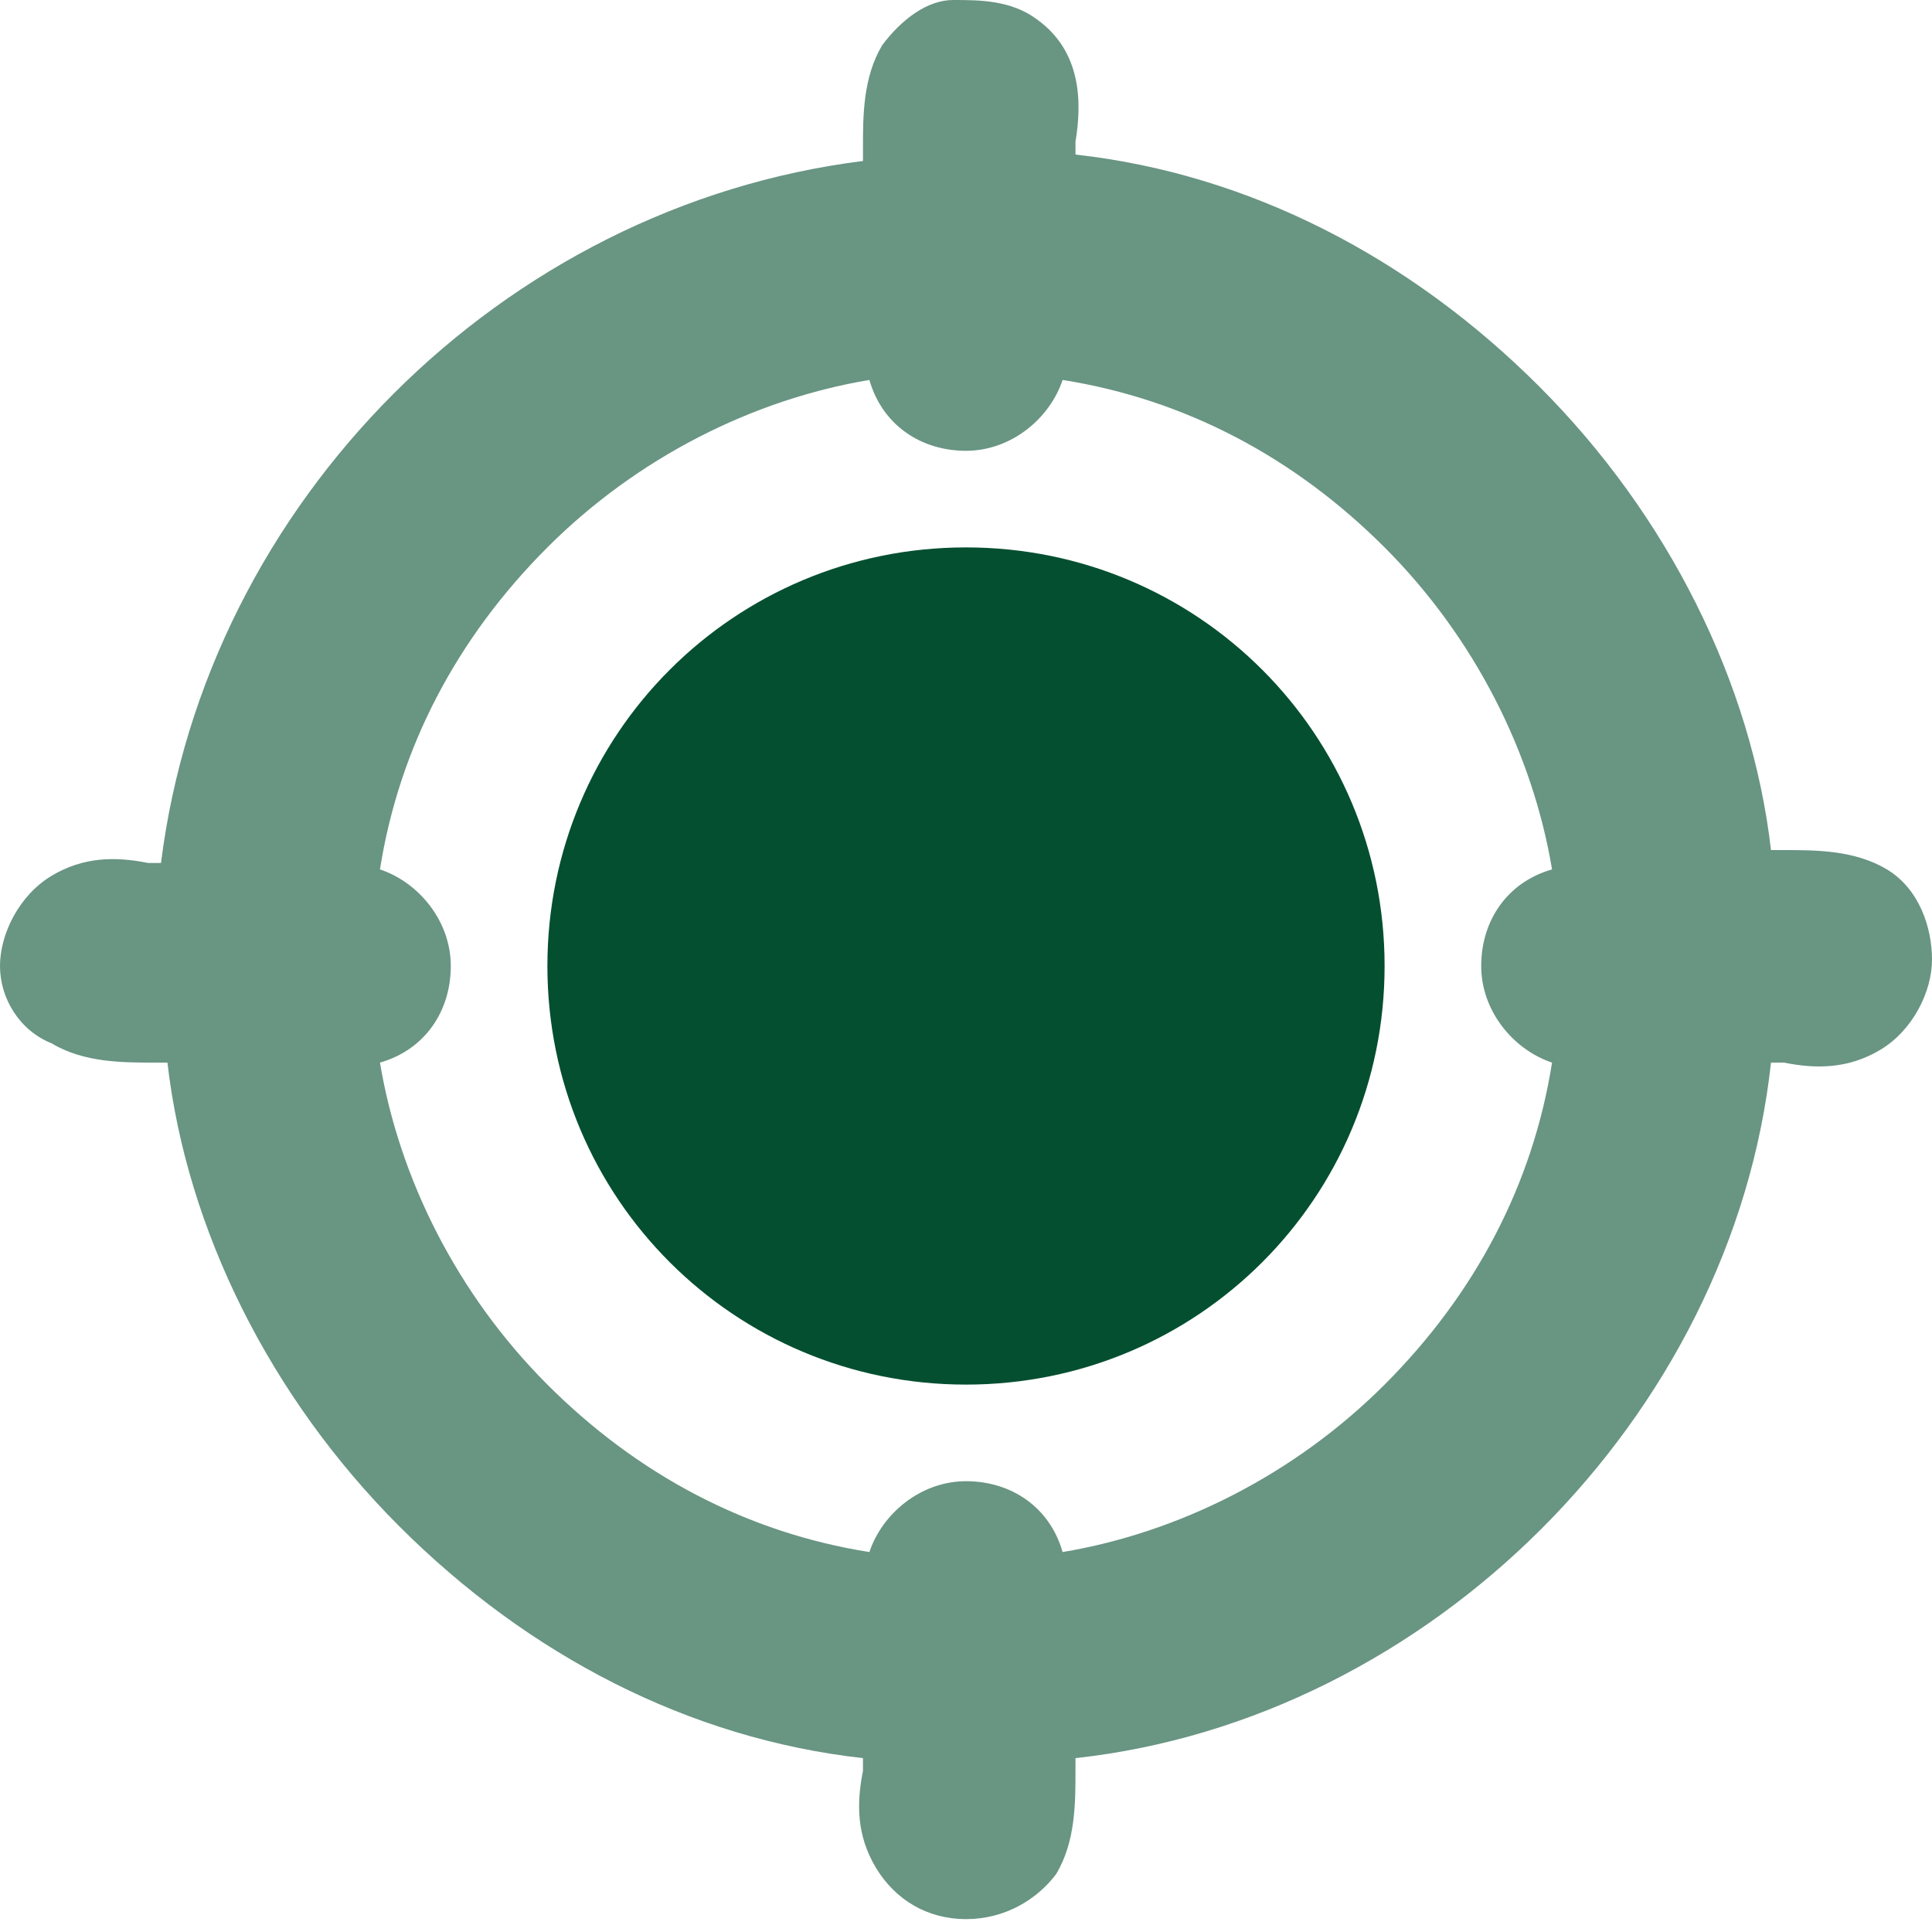
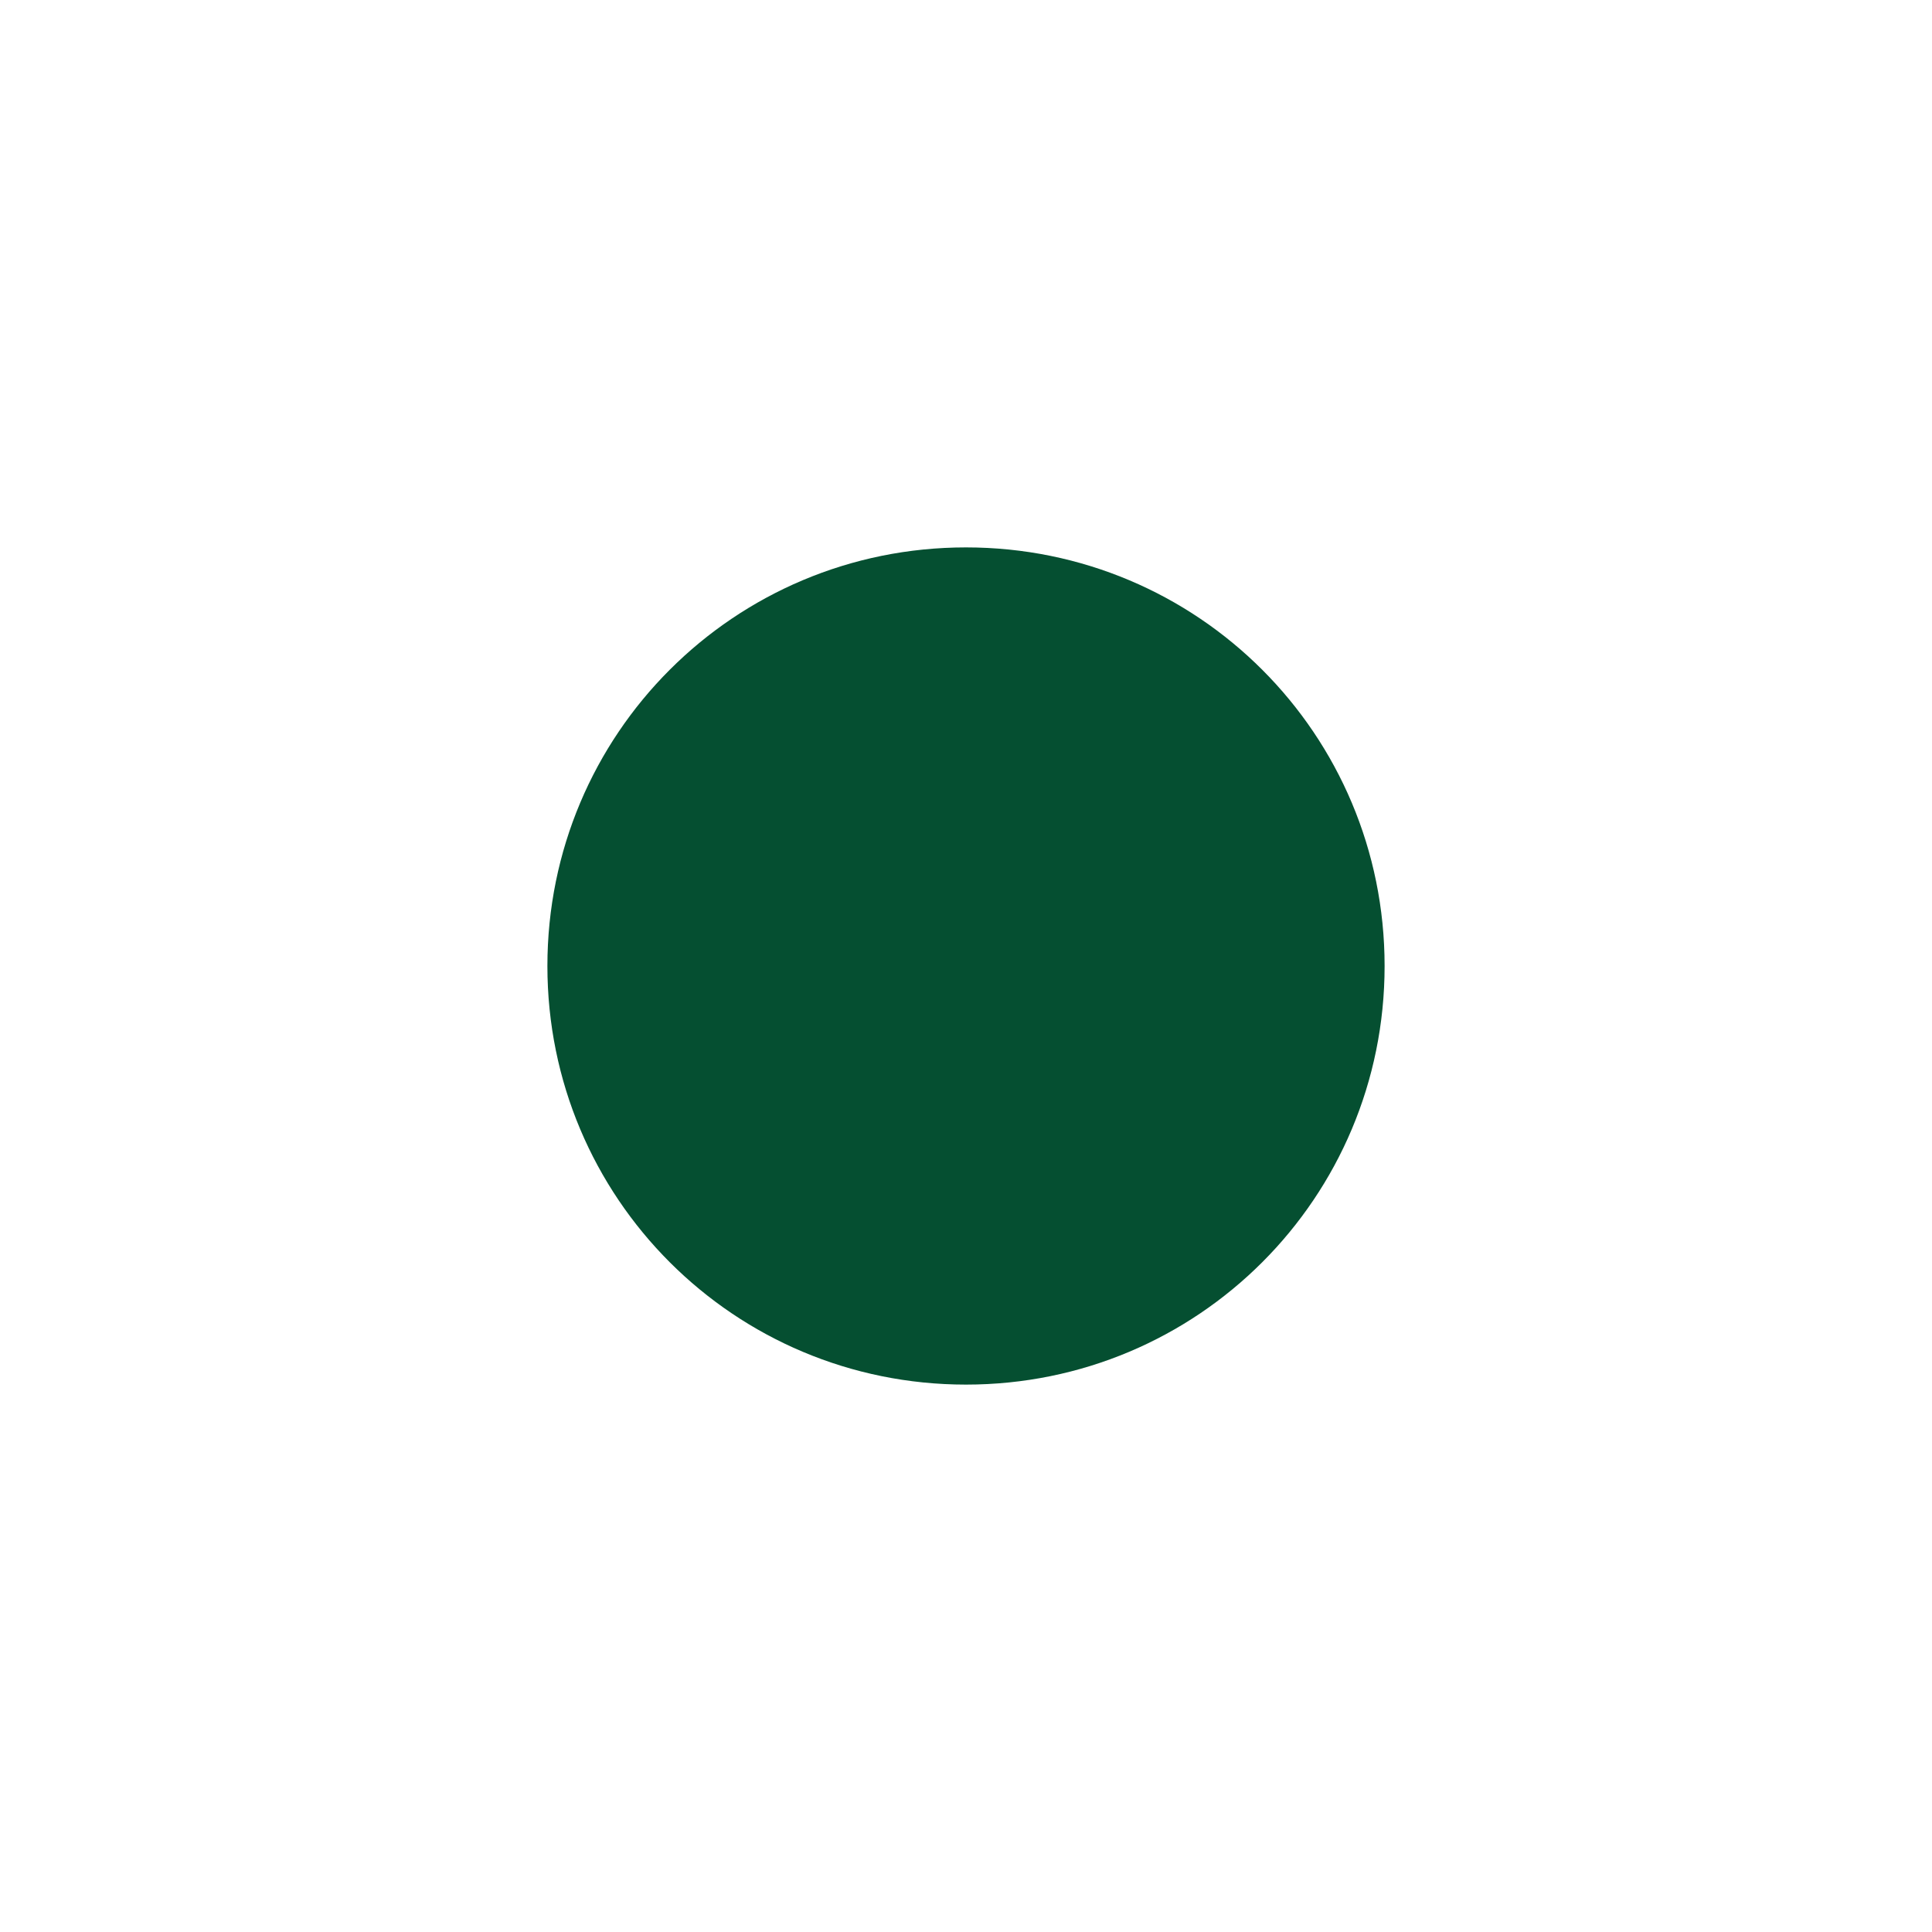
<svg xmlns="http://www.w3.org/2000/svg" id="Layer_1" version="1.1" viewBox="0 0 30 30">
  <defs>
    <style>
      .st0 {
        isolation: isolate;
        opacity: .6;
      }

      .st0, .st1 {
        fill: #054f31;
      }
    </style>
  </defs>
-   <path class="st0" d="M.8,13.6c.5-.3,1-.3,1.5-.2h.2C3.2,7.8,7.8,3.2,13.4,2.5v-.2c0-.5,0-1.1.3-1.6C14,.3,14.4,0,14.8,0S15.7,0,16.1.3c.7.5.7,1.3.6,1.9v.2c2.7.3,5.2,1.6,7.2,3.6s3.3,4.6,3.6,7.2h.2c.5,0,1.1,0,1.6.3s.7.9.7,1.4-.3,1.1-.8,1.4-1,.3-1.5.2h-.2c-.6,5.5-5.3,10.2-10.8,10.8v.2c0,.5,0,1.1-.3,1.6-.3.4-.8.7-1.4.7h0c-.6,0-1.1-.3-1.4-.8-.3-.5-.3-1-.2-1.5v-.2c-2.7-.3-5.2-1.6-7.2-3.6s-3.3-4.6-3.6-7.2h-.2c-.5,0-1.1,0-1.6-.3-.5-.2-.8-.7-.8-1.2s.3-1.1.8-1.4ZM7,15c0,.7-.4,1.3-1.1,1.5.3,1.8,1.2,3.6,2.6,5s3.1,2.3,5,2.6c.2-.6.8-1.1,1.5-1.1s1.3.4,1.5,1.1c1.8-.3,3.6-1.2,5-2.6s2.3-3.1,2.6-5c-.6-.2-1.1-.8-1.1-1.5s.4-1.3,1.1-1.5c-.3-1.8-1.2-3.6-2.6-5-1.4-1.4-3.1-2.3-5-2.6-.2.6-.8,1.1-1.5,1.1s-1.3-.4-1.5-1.1c-1.8.3-3.6,1.2-5,2.6-1.4,1.4-2.3,3.1-2.6,5,.6.2,1.1.8,1.1,1.5Z" />
  <path class="st1" d="M15,8.5c3.6,0,6.5,2.9,6.5,6.5s-2.9,6.5-6.5,6.5-6.5-2.9-6.5-6.5,2.9-6.5,6.5-6.5Z" />
</svg>